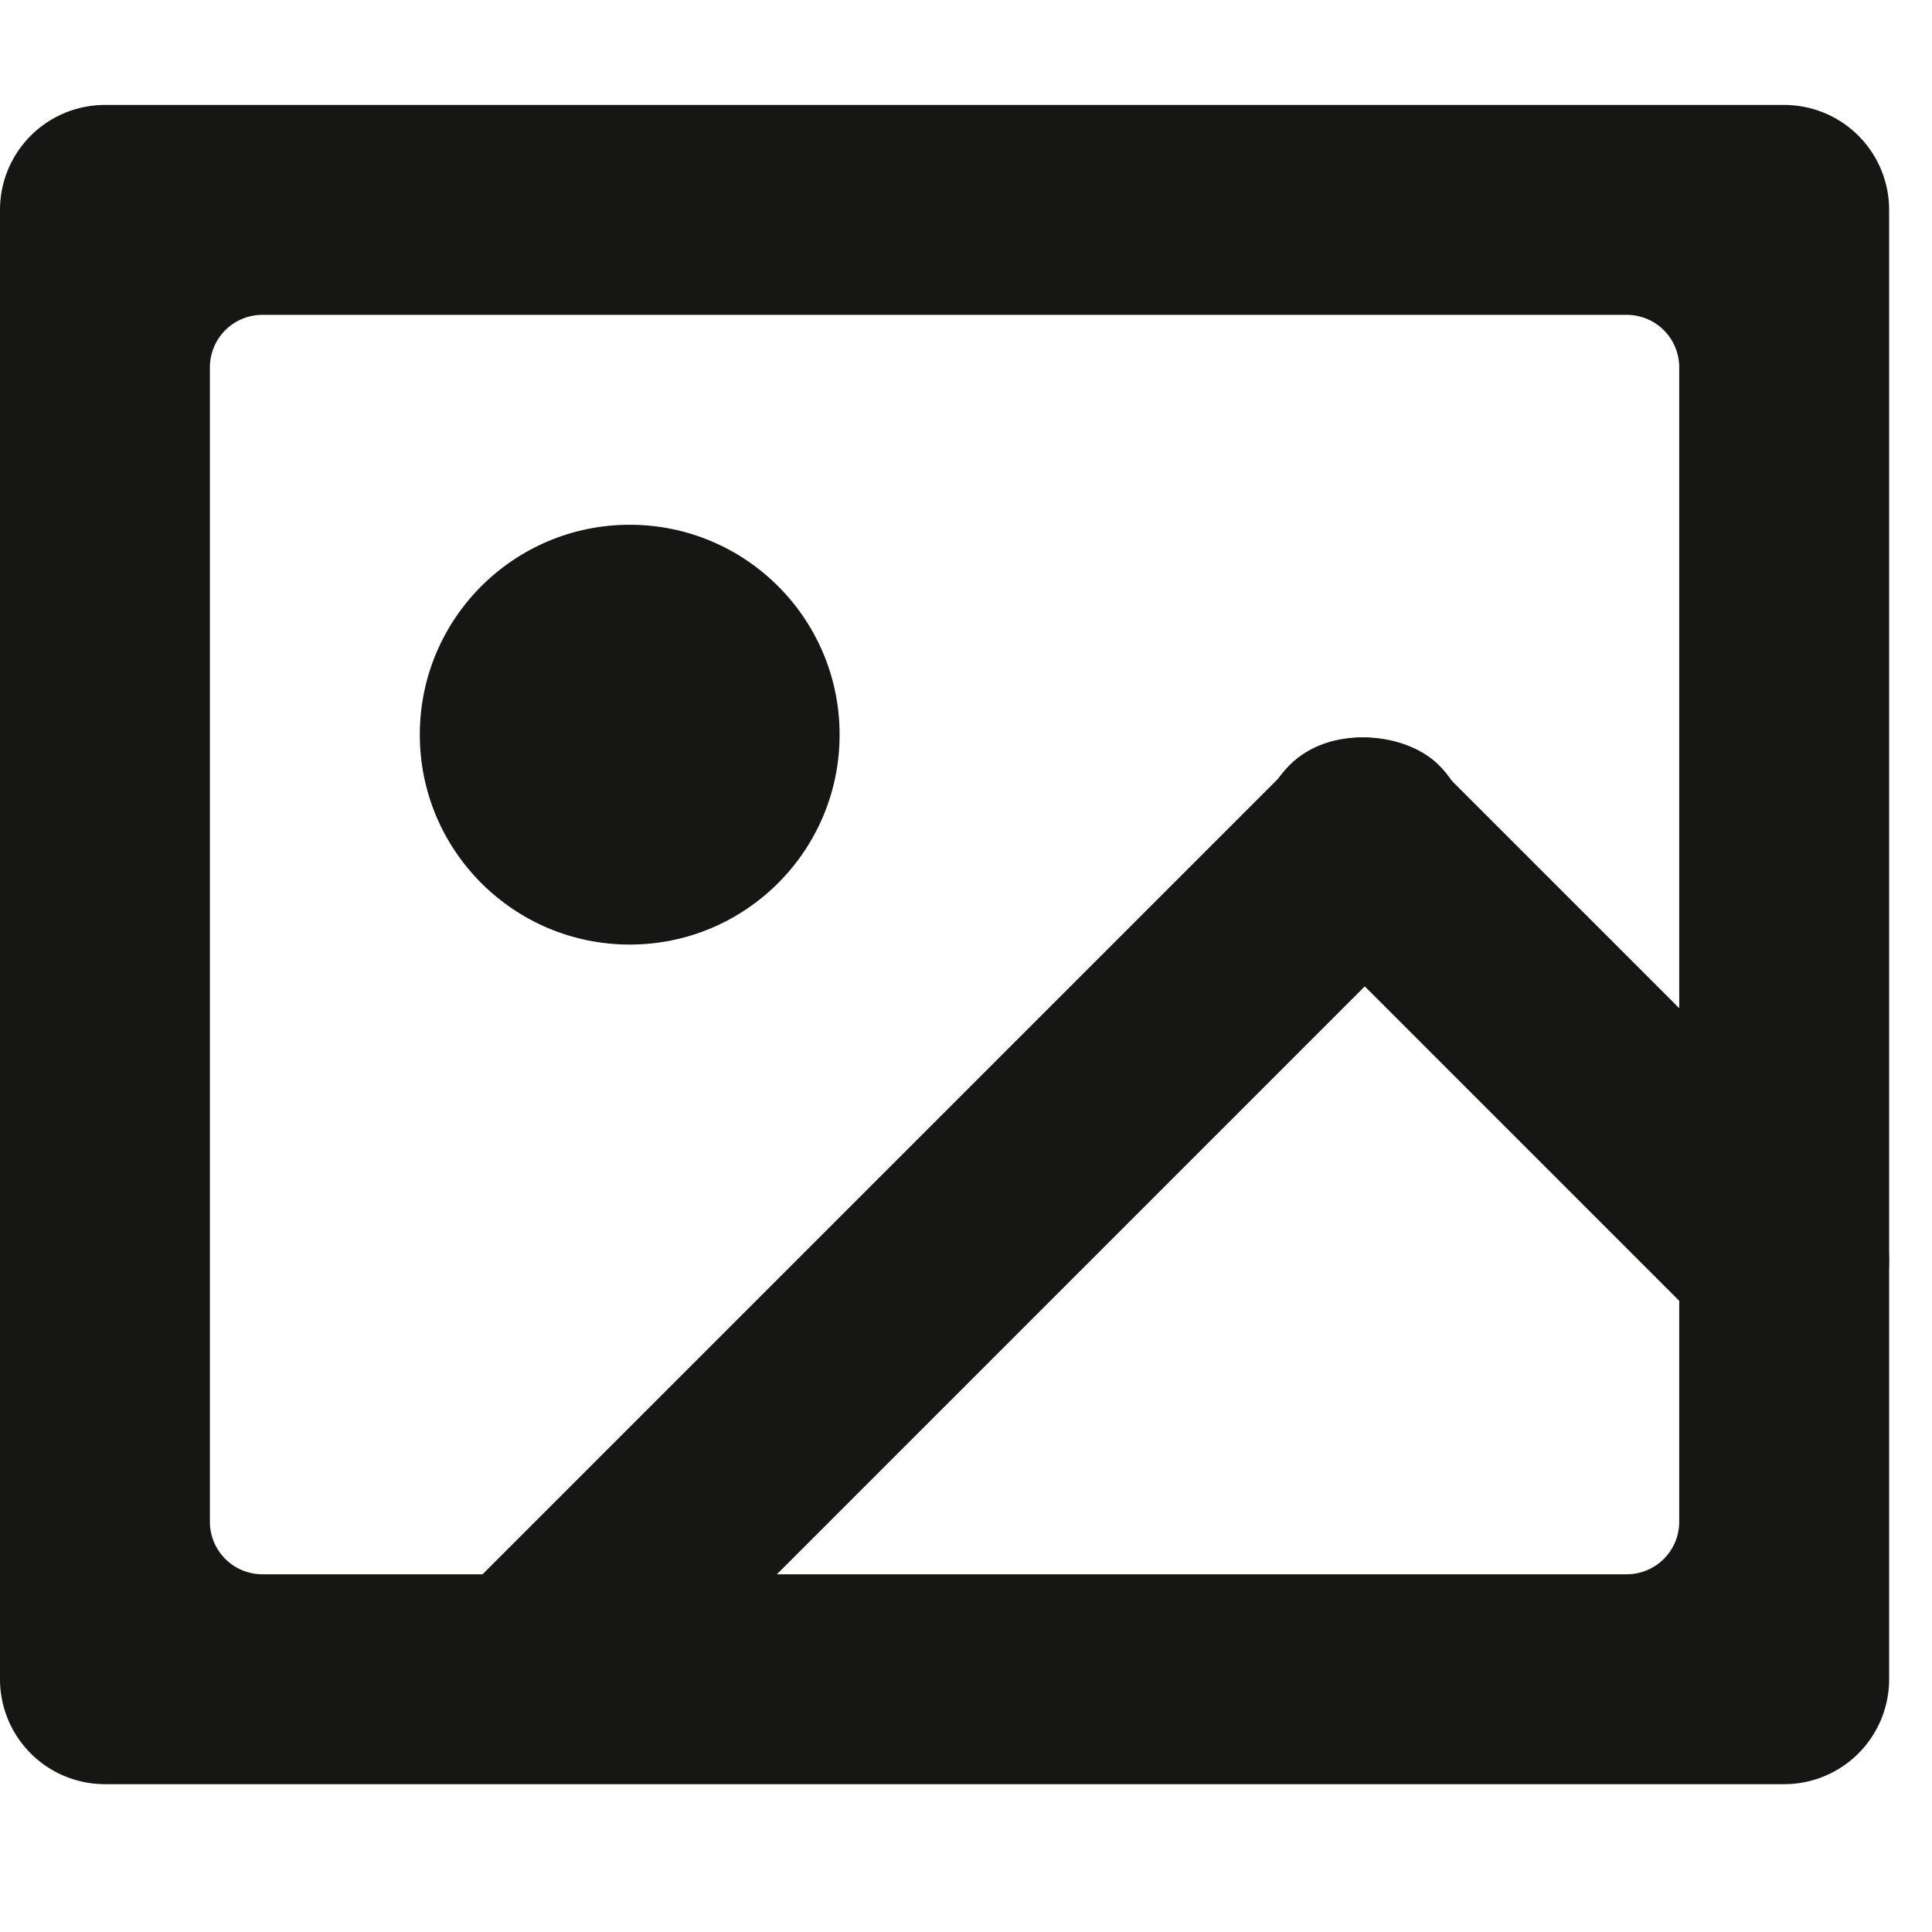
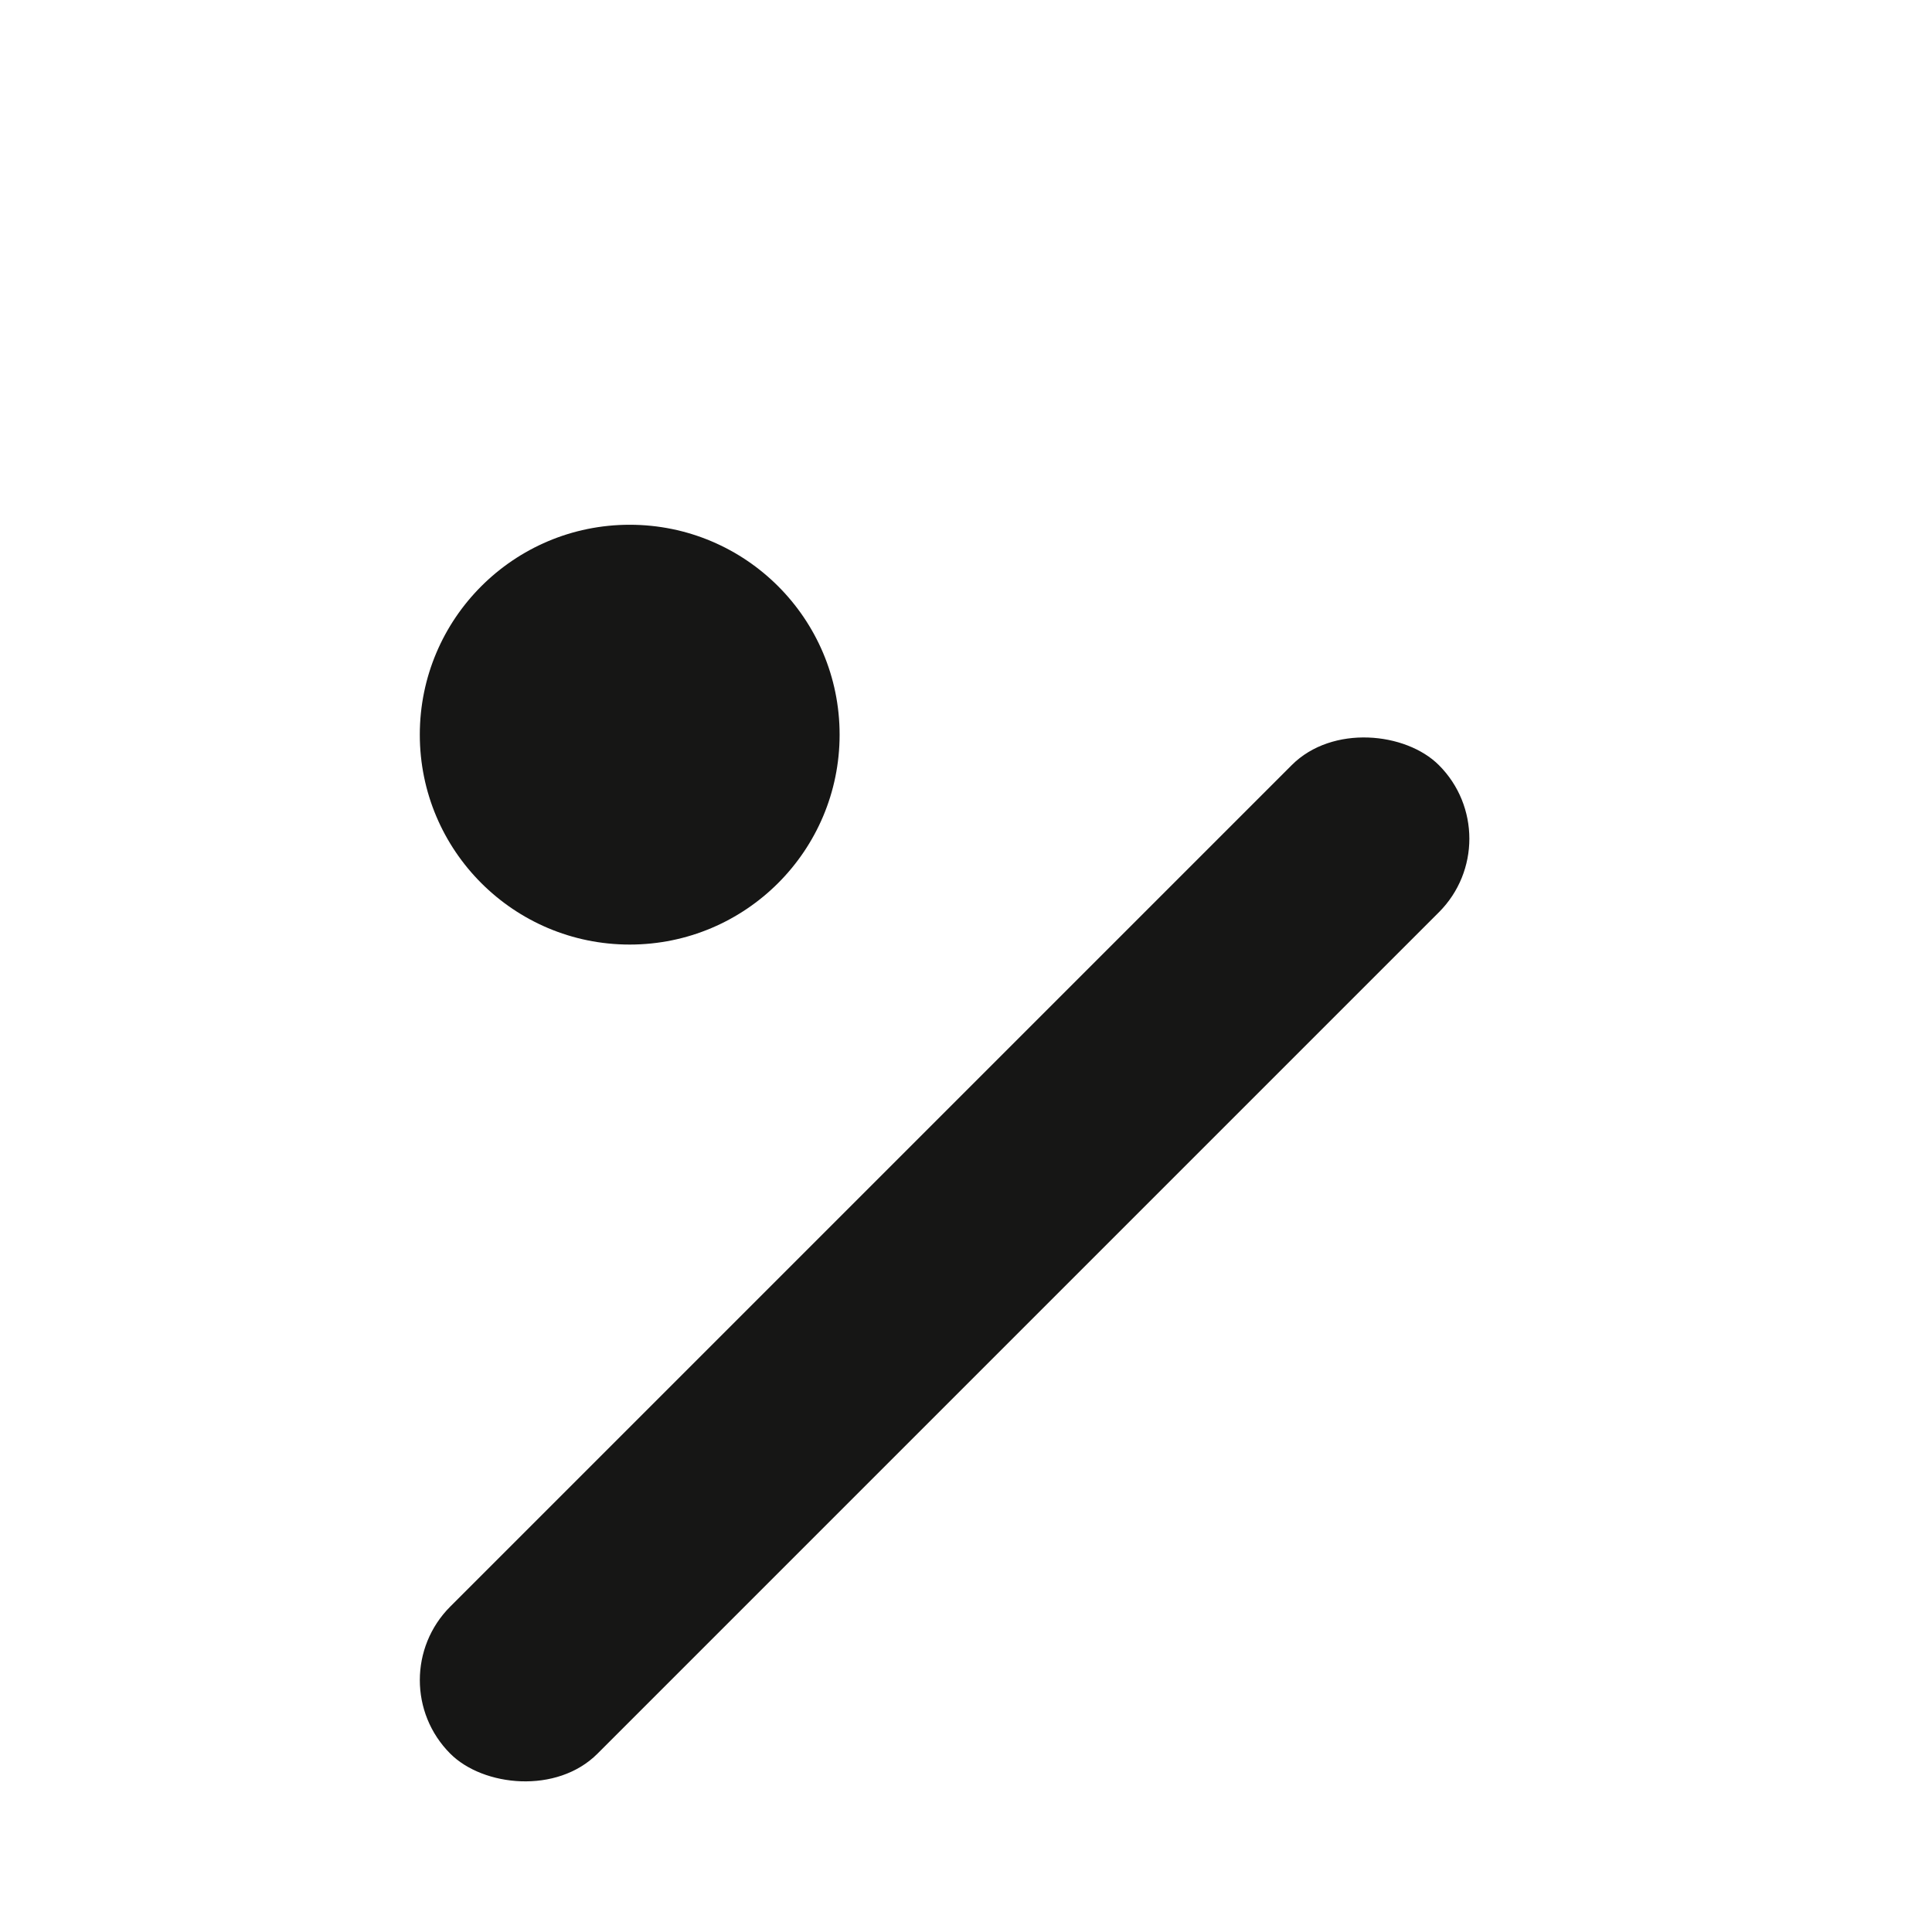
<svg xmlns="http://www.w3.org/2000/svg" width="800px" height="800px" viewBox="0 -2 36.817 36.817">
  <g id="Lager_61" data-name="Lager 61" transform="translate(2)">
    <circle id="Ellipse_5" data-name="Ellipse 5" cx="4" cy="4" r="4" transform="translate(6 8)" fill="#161615" />
    <g id="Group_28" data-name="Group 28">
      <rect id="Rectangle_35" data-name="Rectangle 35" width="26.642" height="3.966" rx="1.983" transform="translate(5.179 30.017) rotate(-45)" fill="#161615" />
    </g>
    <g id="Group_29" data-name="Group 29">
-       <rect id="Rectangle_36" data-name="Rectangle 36" width="3.943" height="15.337" rx="1.972" transform="translate(21.183 13.972) rotate(-45)" fill="#161615" />
-     </g>
-     <path id="Path_75" data-name="Path 75" d="M32,0H0A2,2,0,0,0-2,2V30a2,2,0,0,0,2,2H32a2,2,0,0,0,2-2V2A2,2,0,0,0,32,0ZM30,27a1,1,0,0,1-1,1H3a1,1,0,0,1-1-1V5A1,1,0,0,1,3,4H29a1,1,0,0,1,1,1Z" fill="#161615" />
+       </g>
  </g>
</svg>